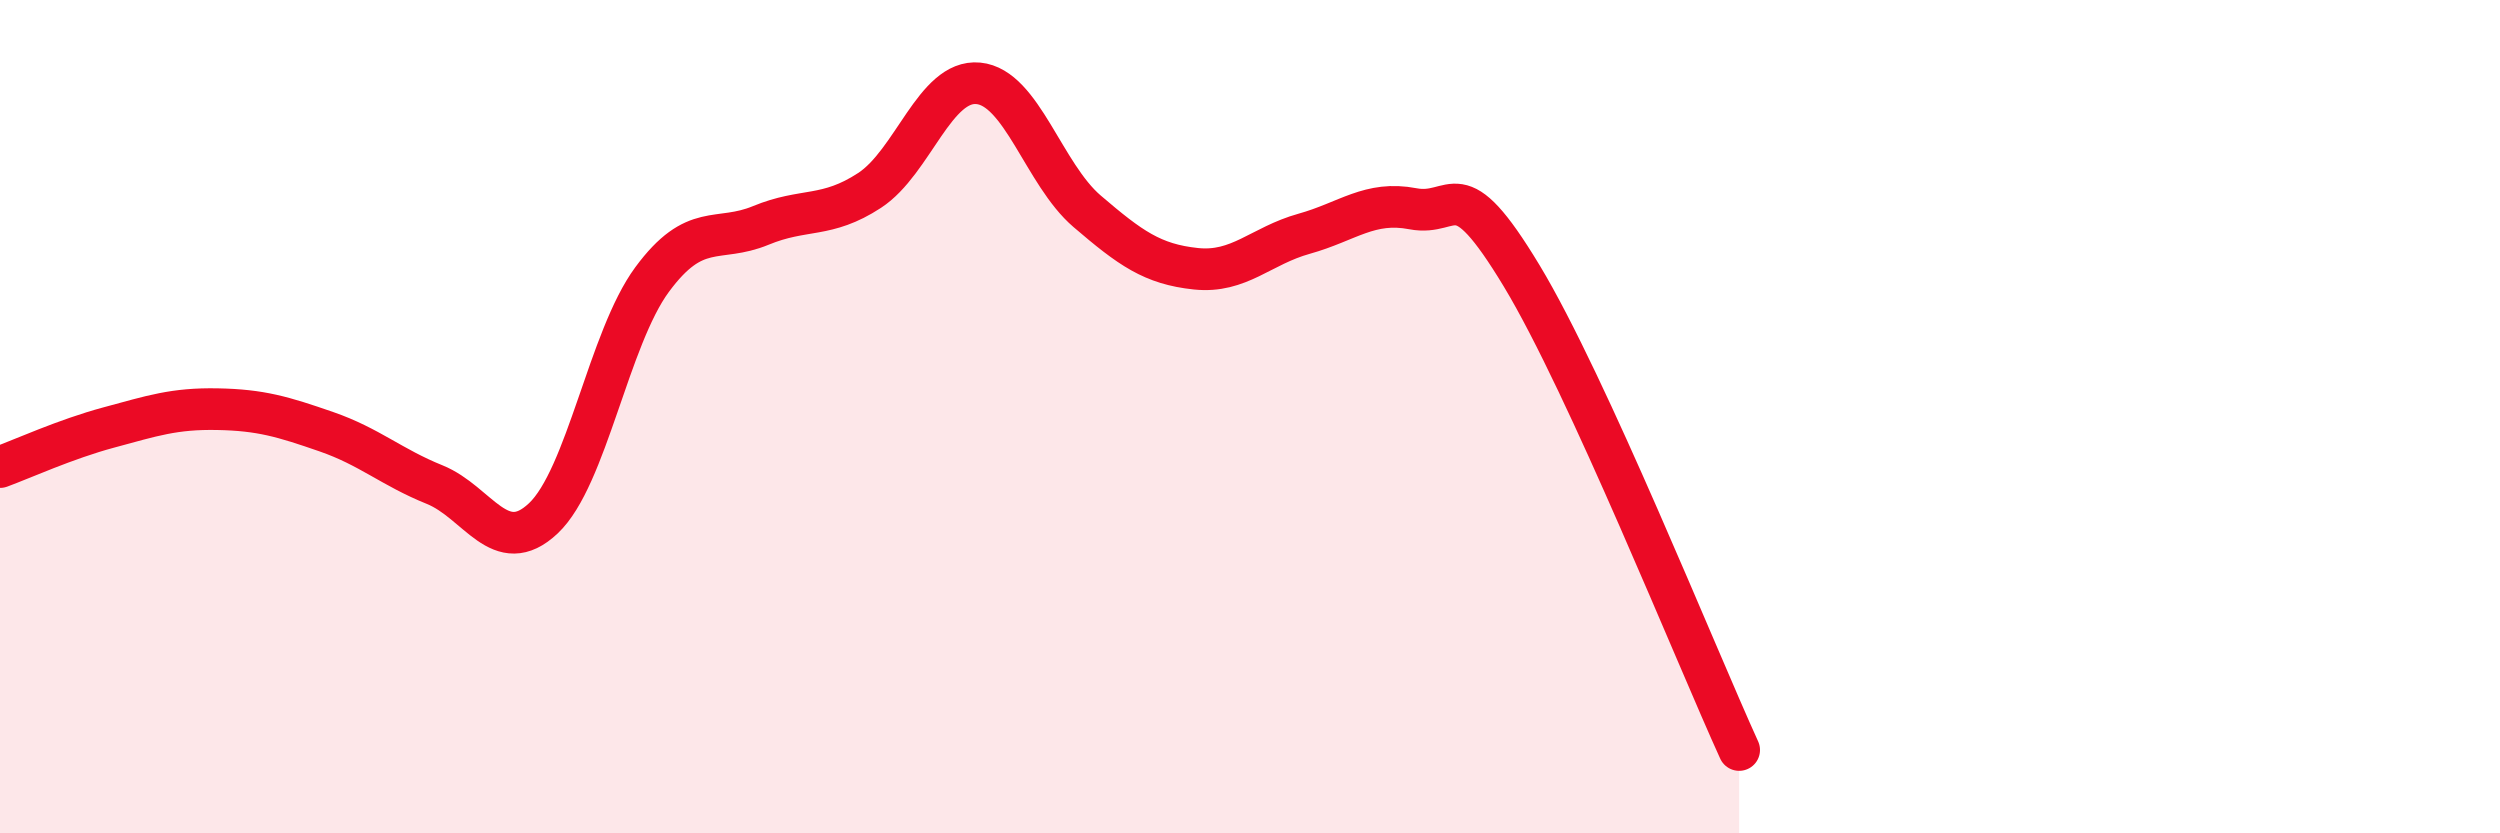
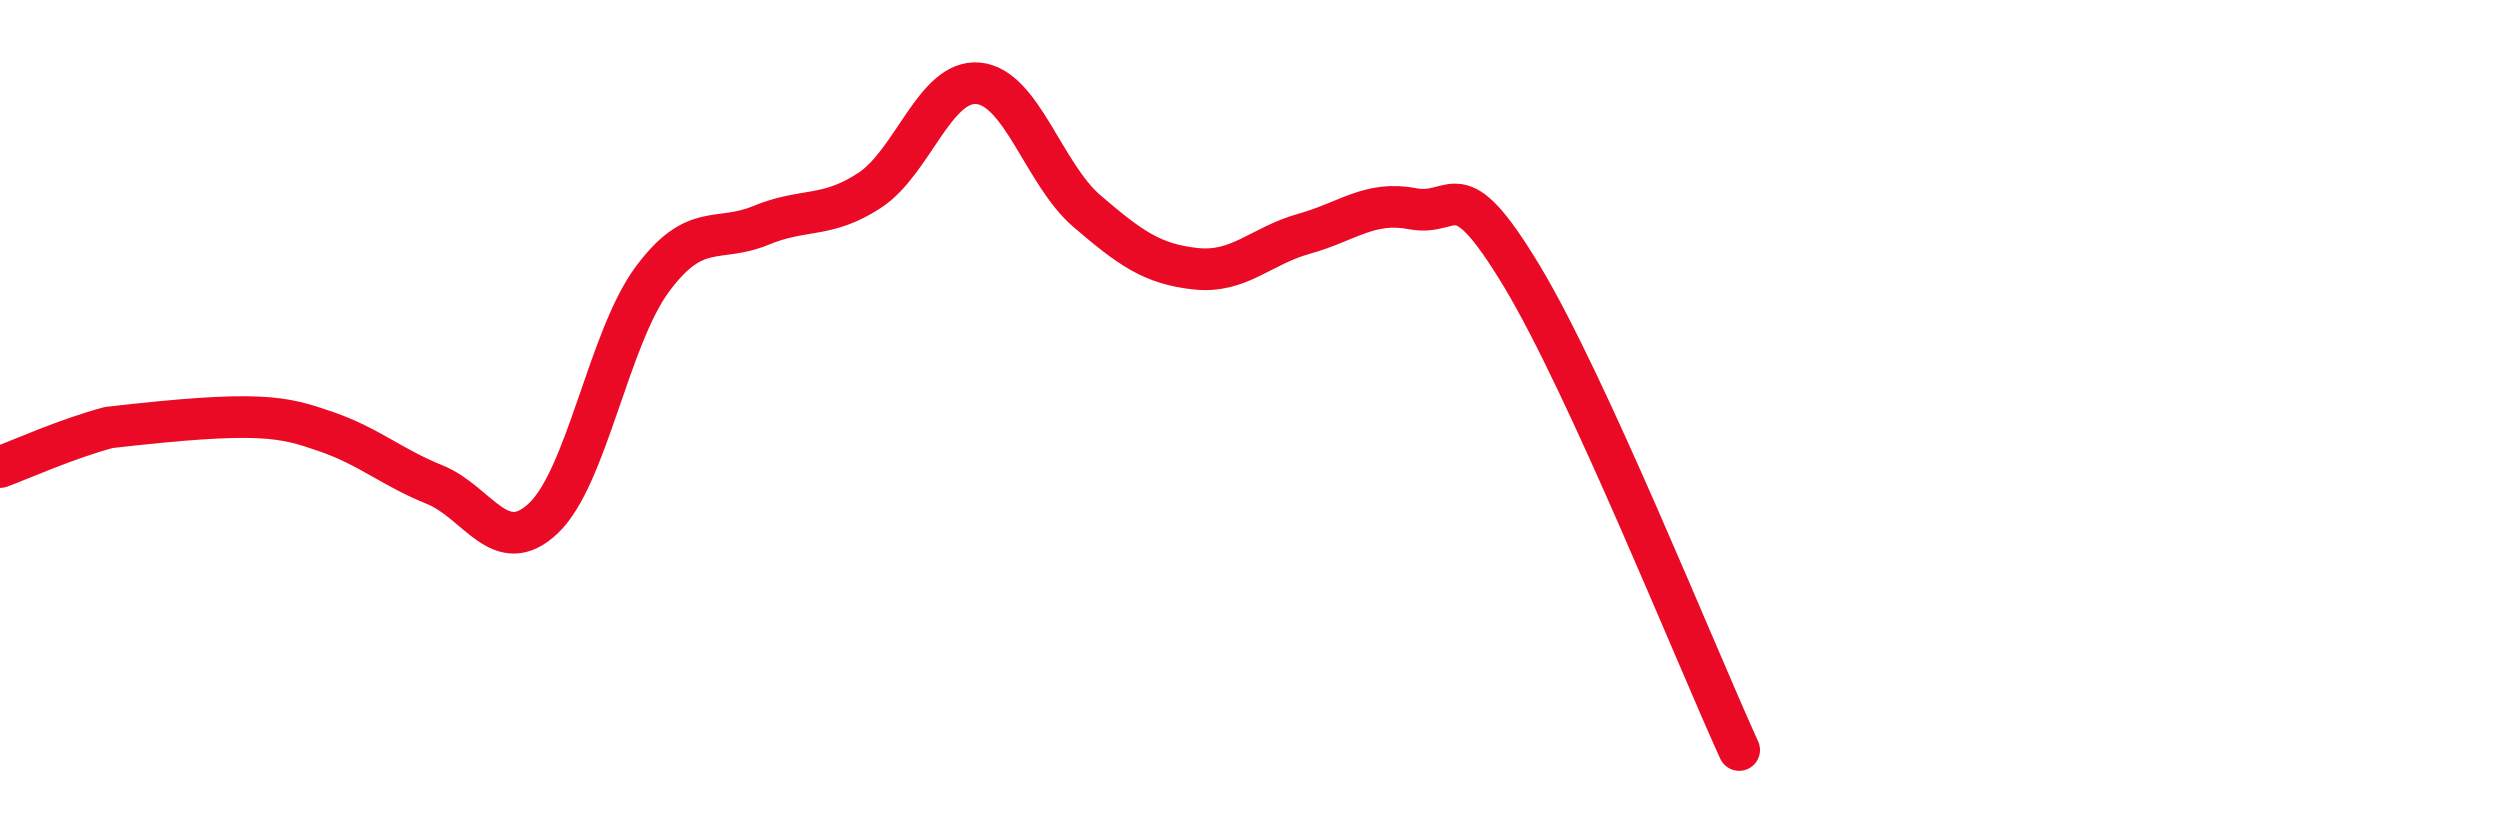
<svg xmlns="http://www.w3.org/2000/svg" width="60" height="20" viewBox="0 0 60 20">
-   <path d="M 0,11.21 C 0.52,11.02 1.57,10.54 2.61,10.26 C 3.65,9.98 4.18,9.8 5.22,9.82 C 6.26,9.84 6.79,10 7.83,10.36 C 8.87,10.72 9.39,11.21 10.43,11.63 C 11.47,12.05 12,13.42 13.04,12.44 C 14.08,11.46 14.61,8.12 15.65,6.71 C 16.69,5.3 17.22,5.84 18.26,5.41 C 19.3,4.98 19.83,5.25 20.87,4.57 C 21.91,3.89 22.44,1.9 23.48,2 C 24.52,2.1 25.05,4.18 26.09,5.07 C 27.13,5.96 27.66,6.34 28.7,6.45 C 29.74,6.56 30.26,5.9 31.3,5.61 C 32.34,5.32 32.87,4.81 33.91,5.01 C 34.95,5.21 34.95,4.02 36.52,6.62 C 38.09,9.22 40.7,15.72 41.74,18L41.74 20L0 20Z" fill="#EB0A25" opacity="0.1" stroke-linecap="round" stroke-linejoin="round" />
-   <path d="M 0,11.21 C 0.52,11.02 1.57,10.54 2.61,10.26 C 3.65,9.98 4.18,9.8 5.22,9.82 C 6.26,9.84 6.79,10 7.83,10.36 C 8.87,10.72 9.39,11.21 10.43,11.63 C 11.47,12.05 12,13.42 13.04,12.44 C 14.08,11.46 14.61,8.12 15.65,6.71 C 16.69,5.3 17.22,5.84 18.26,5.41 C 19.3,4.98 19.83,5.25 20.87,4.57 C 21.91,3.89 22.44,1.9 23.48,2 C 24.52,2.1 25.05,4.18 26.09,5.07 C 27.13,5.96 27.66,6.34 28.7,6.45 C 29.74,6.56 30.26,5.9 31.3,5.61 C 32.34,5.32 32.87,4.81 33.91,5.01 C 34.95,5.21 34.95,4.02 36.52,6.62 C 38.09,9.22 40.7,15.72 41.74,18" stroke="#EB0A25" stroke-width="1" fill="none" stroke-linecap="round" stroke-linejoin="round" />
+   <path d="M 0,11.21 C 0.52,11.02 1.57,10.54 2.61,10.26 C 6.26,9.84 6.79,10 7.83,10.36 C 8.87,10.72 9.39,11.21 10.43,11.63 C 11.47,12.05 12,13.42 13.04,12.44 C 14.08,11.46 14.61,8.12 15.65,6.71 C 16.69,5.3 17.22,5.84 18.26,5.41 C 19.3,4.98 19.83,5.25 20.87,4.57 C 21.91,3.89 22.44,1.9 23.48,2 C 24.52,2.1 25.05,4.18 26.09,5.07 C 27.13,5.96 27.66,6.34 28.7,6.45 C 29.74,6.56 30.26,5.9 31.3,5.61 C 32.34,5.32 32.87,4.81 33.91,5.01 C 34.95,5.21 34.95,4.02 36.52,6.62 C 38.09,9.22 40.7,15.72 41.74,18" stroke="#EB0A25" stroke-width="1" fill="none" stroke-linecap="round" stroke-linejoin="round" />
</svg>